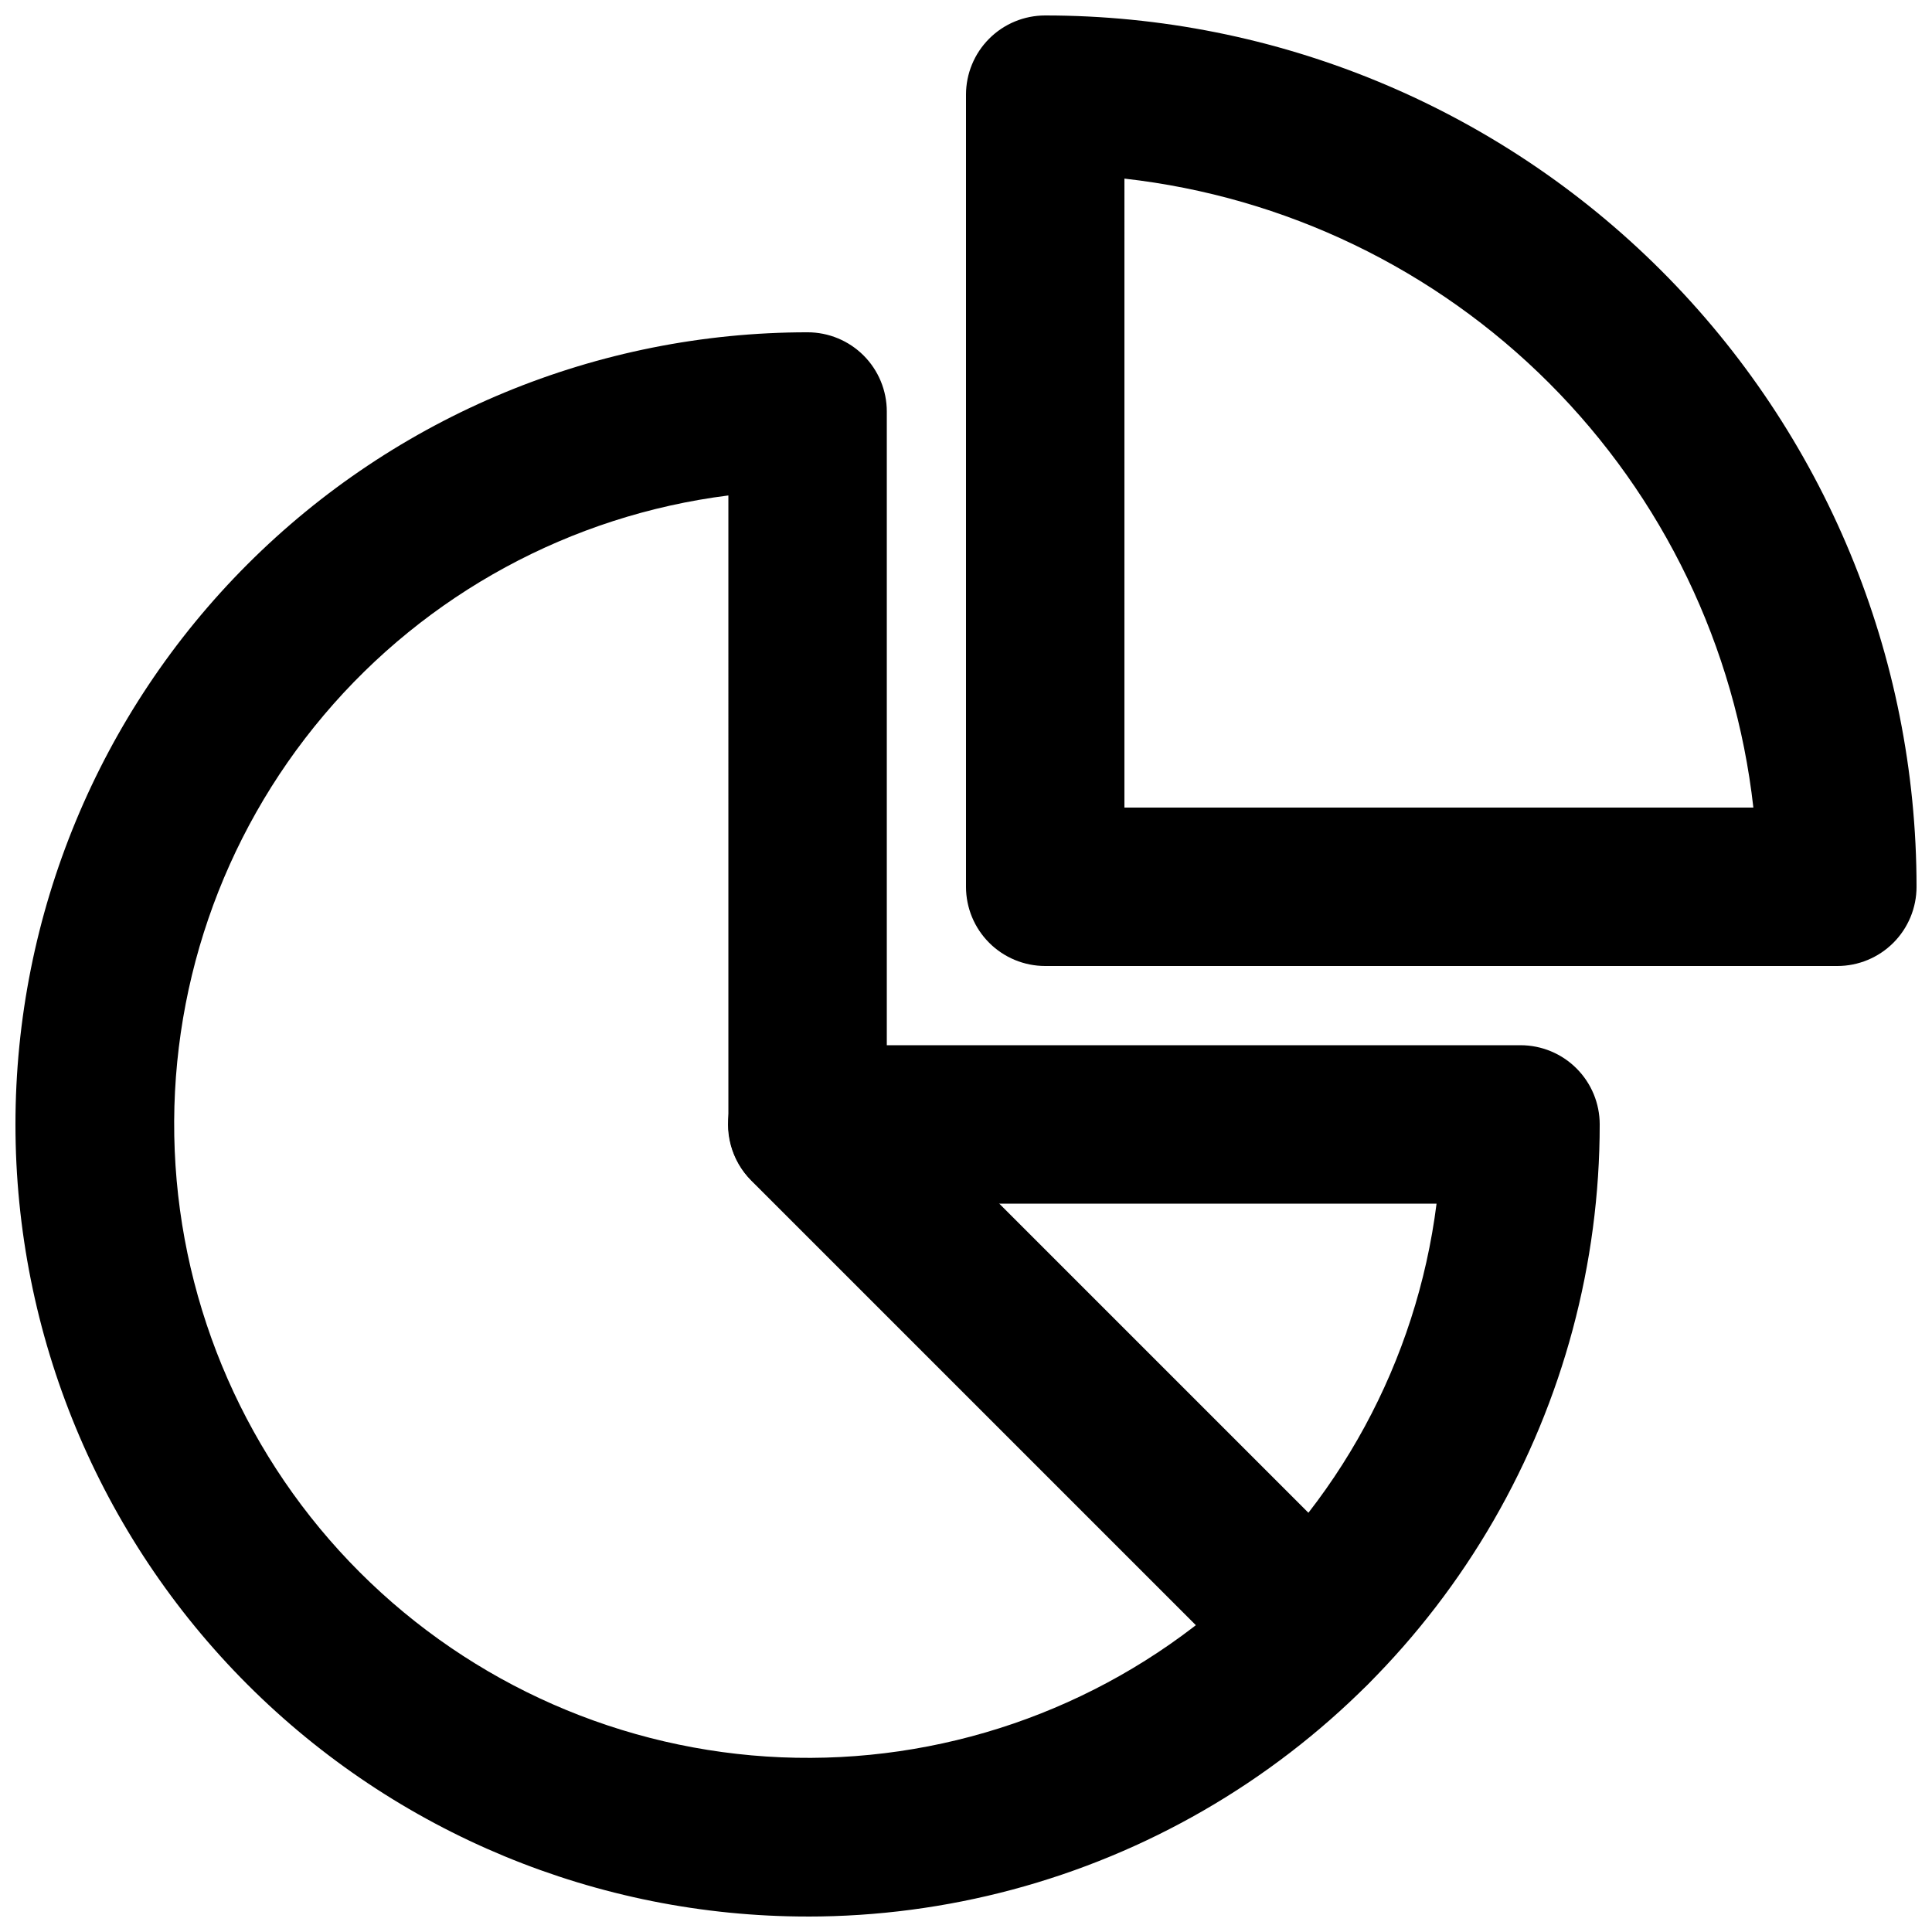
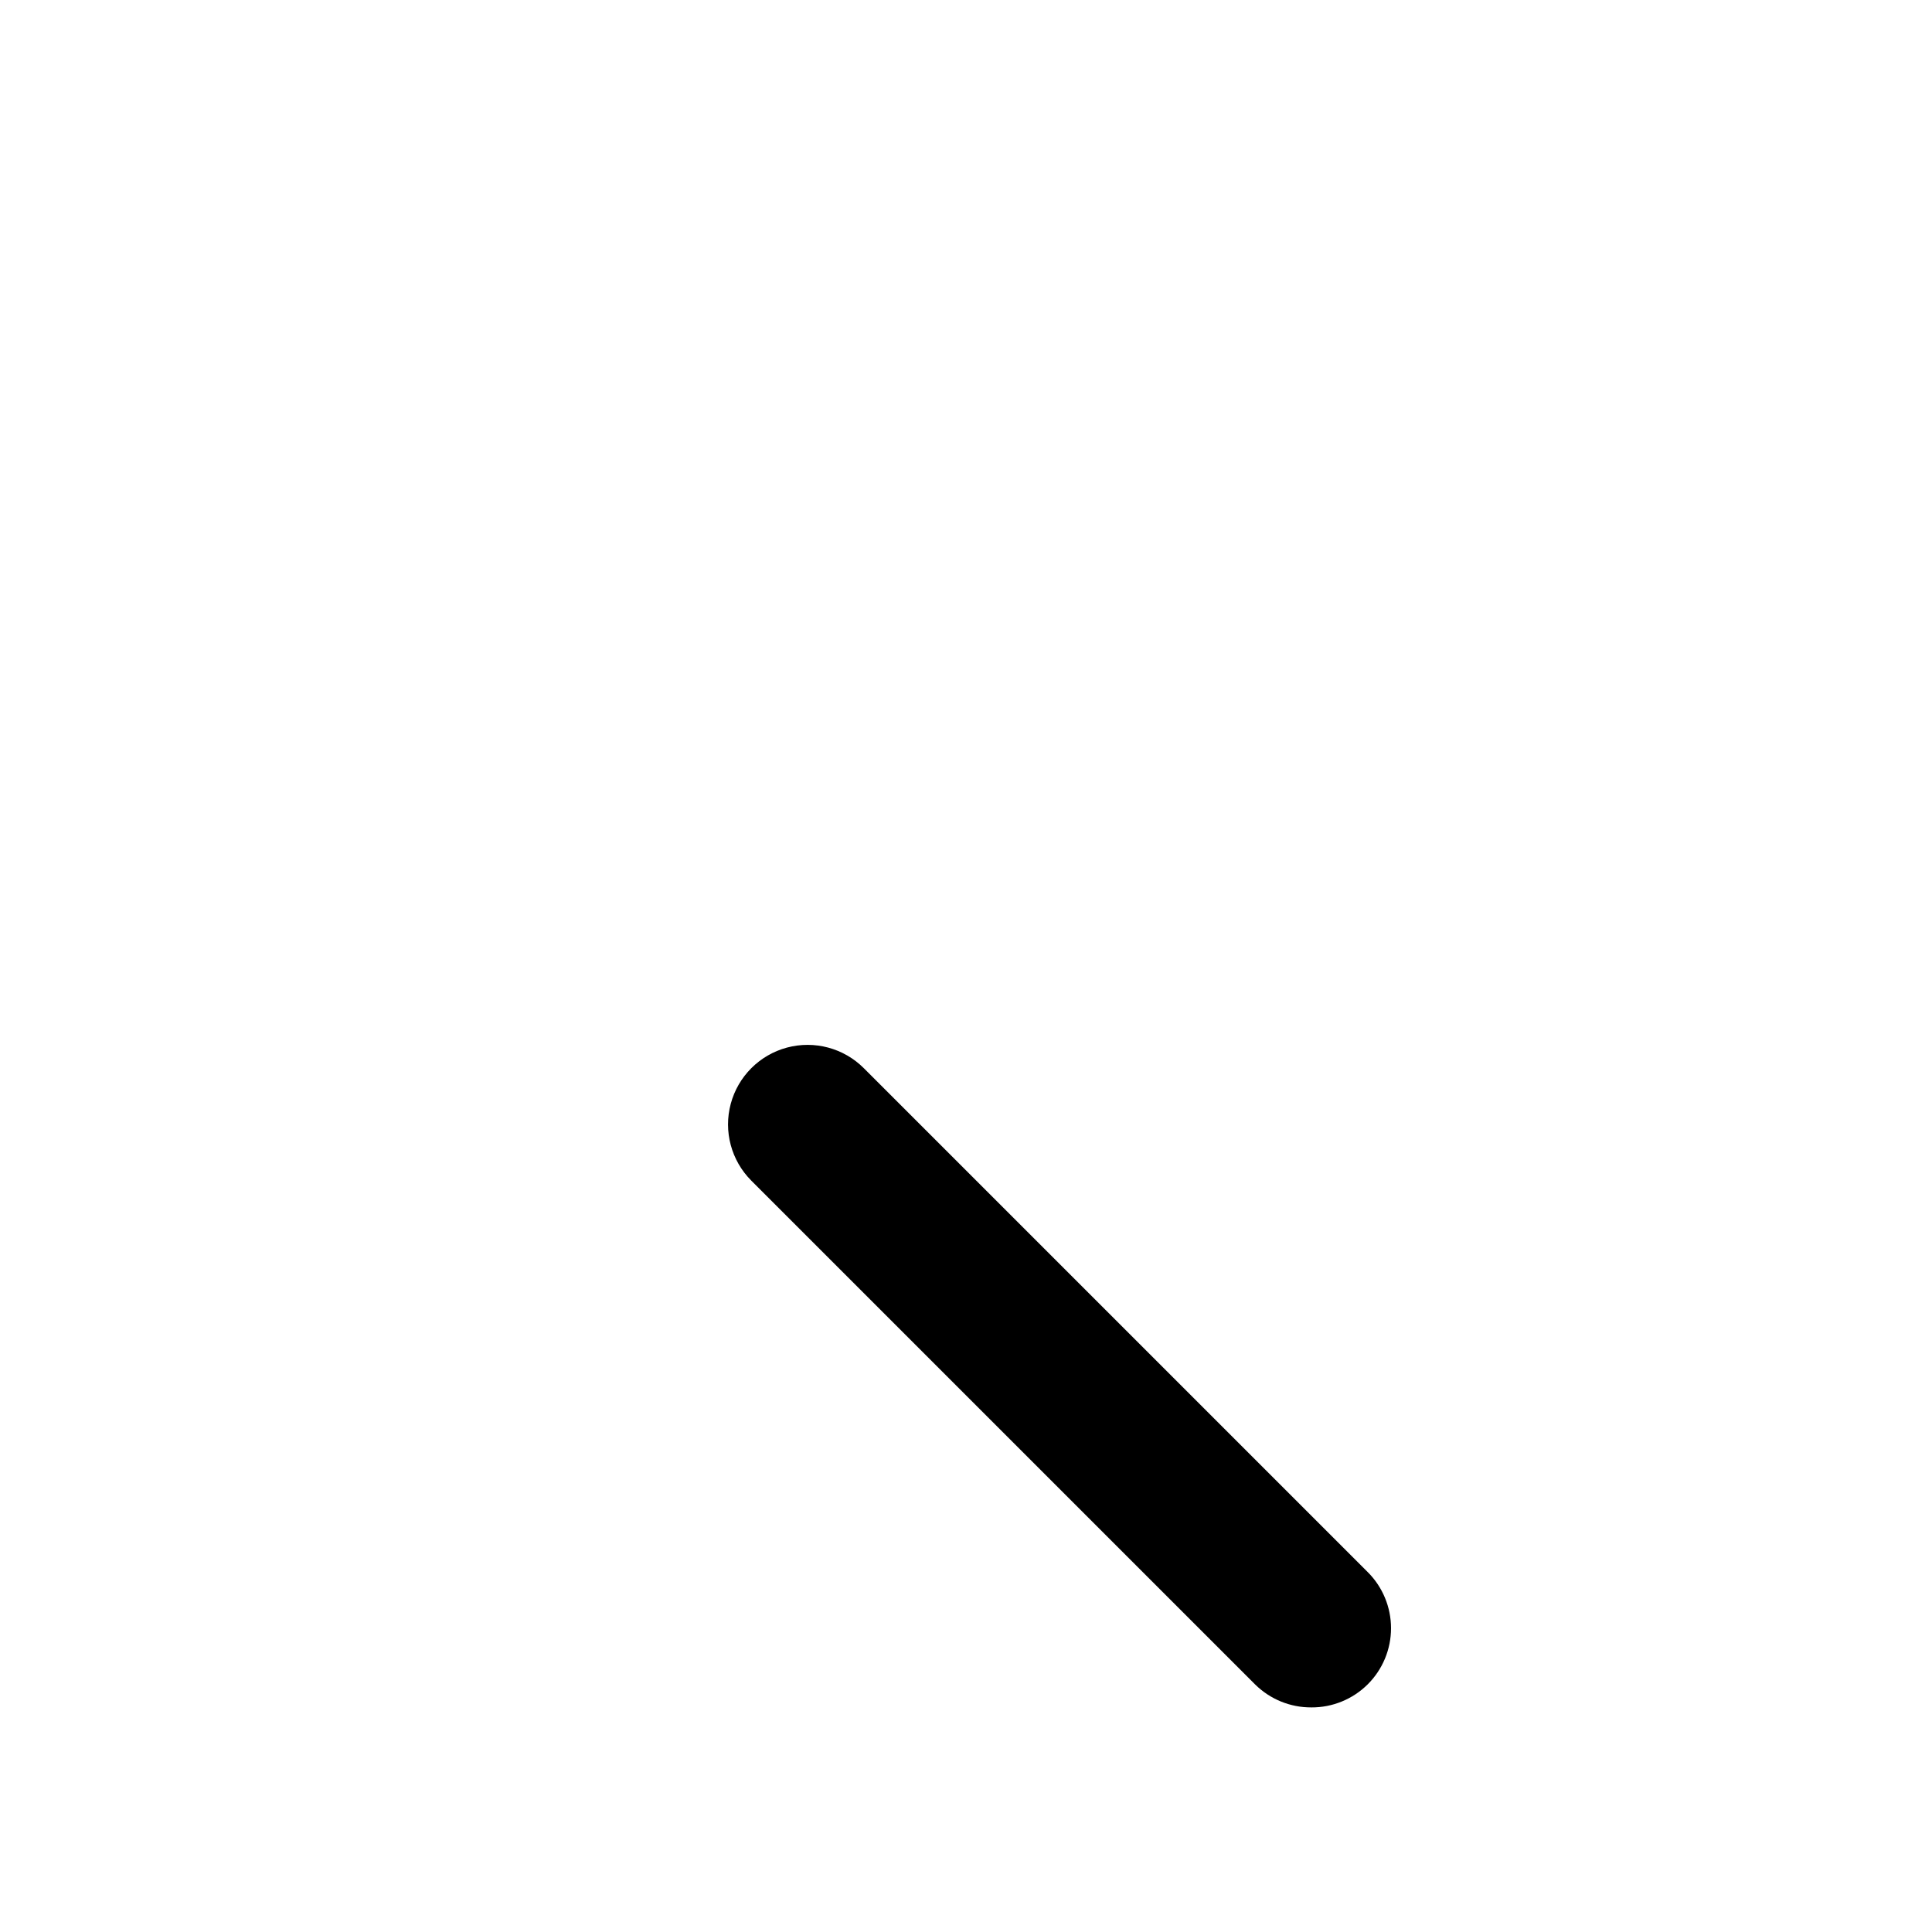
<svg xmlns="http://www.w3.org/2000/svg" width="800px" height="800px" version="1.1" viewBox="144 144 512 512">
  <defs>
    <clipPath id="b">
-       <path d="m148.09 232h419.91v419.9h-419.91z" />
-     </clipPath>
+       </clipPath>
    <clipPath id="a">
-       <path d="m400 148.09h251.9v251.91h-251.9z" />
-     </clipPath>
+       </clipPath>
  </defs>
  <g clip-path="url(#b)">
-     <path d="m358.02 651.9c-55.676 0-109.07-22.117-148.44-61.484-39.367-39.367-61.484-92.762-61.484-148.43 0-55.676 22.117-109.07 61.484-148.44s92.762-61.484 148.44-61.484c5.566 0 10.906 2.211 14.844 6.148 3.934 3.938 6.148 9.277 6.148 14.844v167.94h167.94-0.004c5.57 0 10.91 2.211 14.844 6.148 3.938 3.934 6.148 9.273 6.148 14.844 0 36.848-9.699 73.047-28.121 104.96-18.426 31.914-44.926 58.414-76.836 76.836-31.914 18.426-68.113 28.125-104.96 28.125zm-20.992-376.6c-41.773 5.281-80.039 26.059-107.21 58.223-27.18 32.16-41.281 73.355-39.516 115.43 1.762 42.066 19.266 81.938 49.039 111.71 29.773 29.773 69.645 47.277 111.71 49.043 42.07 1.762 83.266-12.34 115.43-39.516 32.16-27.176 52.938-65.441 58.219-107.21h-166.68c-5.57 0-10.906-2.215-14.844-6.148-3.938-3.938-6.148-9.277-6.148-14.844z" />
-   </g>
+     </g>
  <g clip-path="url(#a)">
-     <path d="m630.91 400h-209.92c-5.57 0-10.91-2.215-14.844-6.148-3.938-3.938-6.148-9.277-6.148-14.844v-209.92c0-5.566 2.211-10.906 6.148-14.844 3.934-3.938 9.273-6.148 14.844-6.148 61.242 0 119.97 24.328 163.28 67.633 43.305 43.305 67.633 102.04 67.633 163.28 0 5.566-2.211 10.906-6.148 14.844-3.938 3.934-9.273 6.148-14.844 6.148zm-188.93-41.984h166.68c-4.777-42.562-23.875-82.238-54.156-112.52-30.285-30.285-69.961-49.383-112.52-54.16z" />
-   </g>
+     </g>
  <path d="m491.52 596.48c-5.578 0.031-10.941-2.16-14.902-6.086l-133.51-133.51c-5.324-5.324-7.402-13.086-5.453-20.359 1.949-7.273 7.629-12.957 14.902-14.906 7.273-1.945 15.035 0.133 20.359 5.457l133.51 133.51h0.004c3.973 3.945 6.207 9.309 6.207 14.906 0 5.598-2.234 10.961-6.207 14.906-3.965 3.926-9.324 6.117-14.906 6.086z" />
</svg>